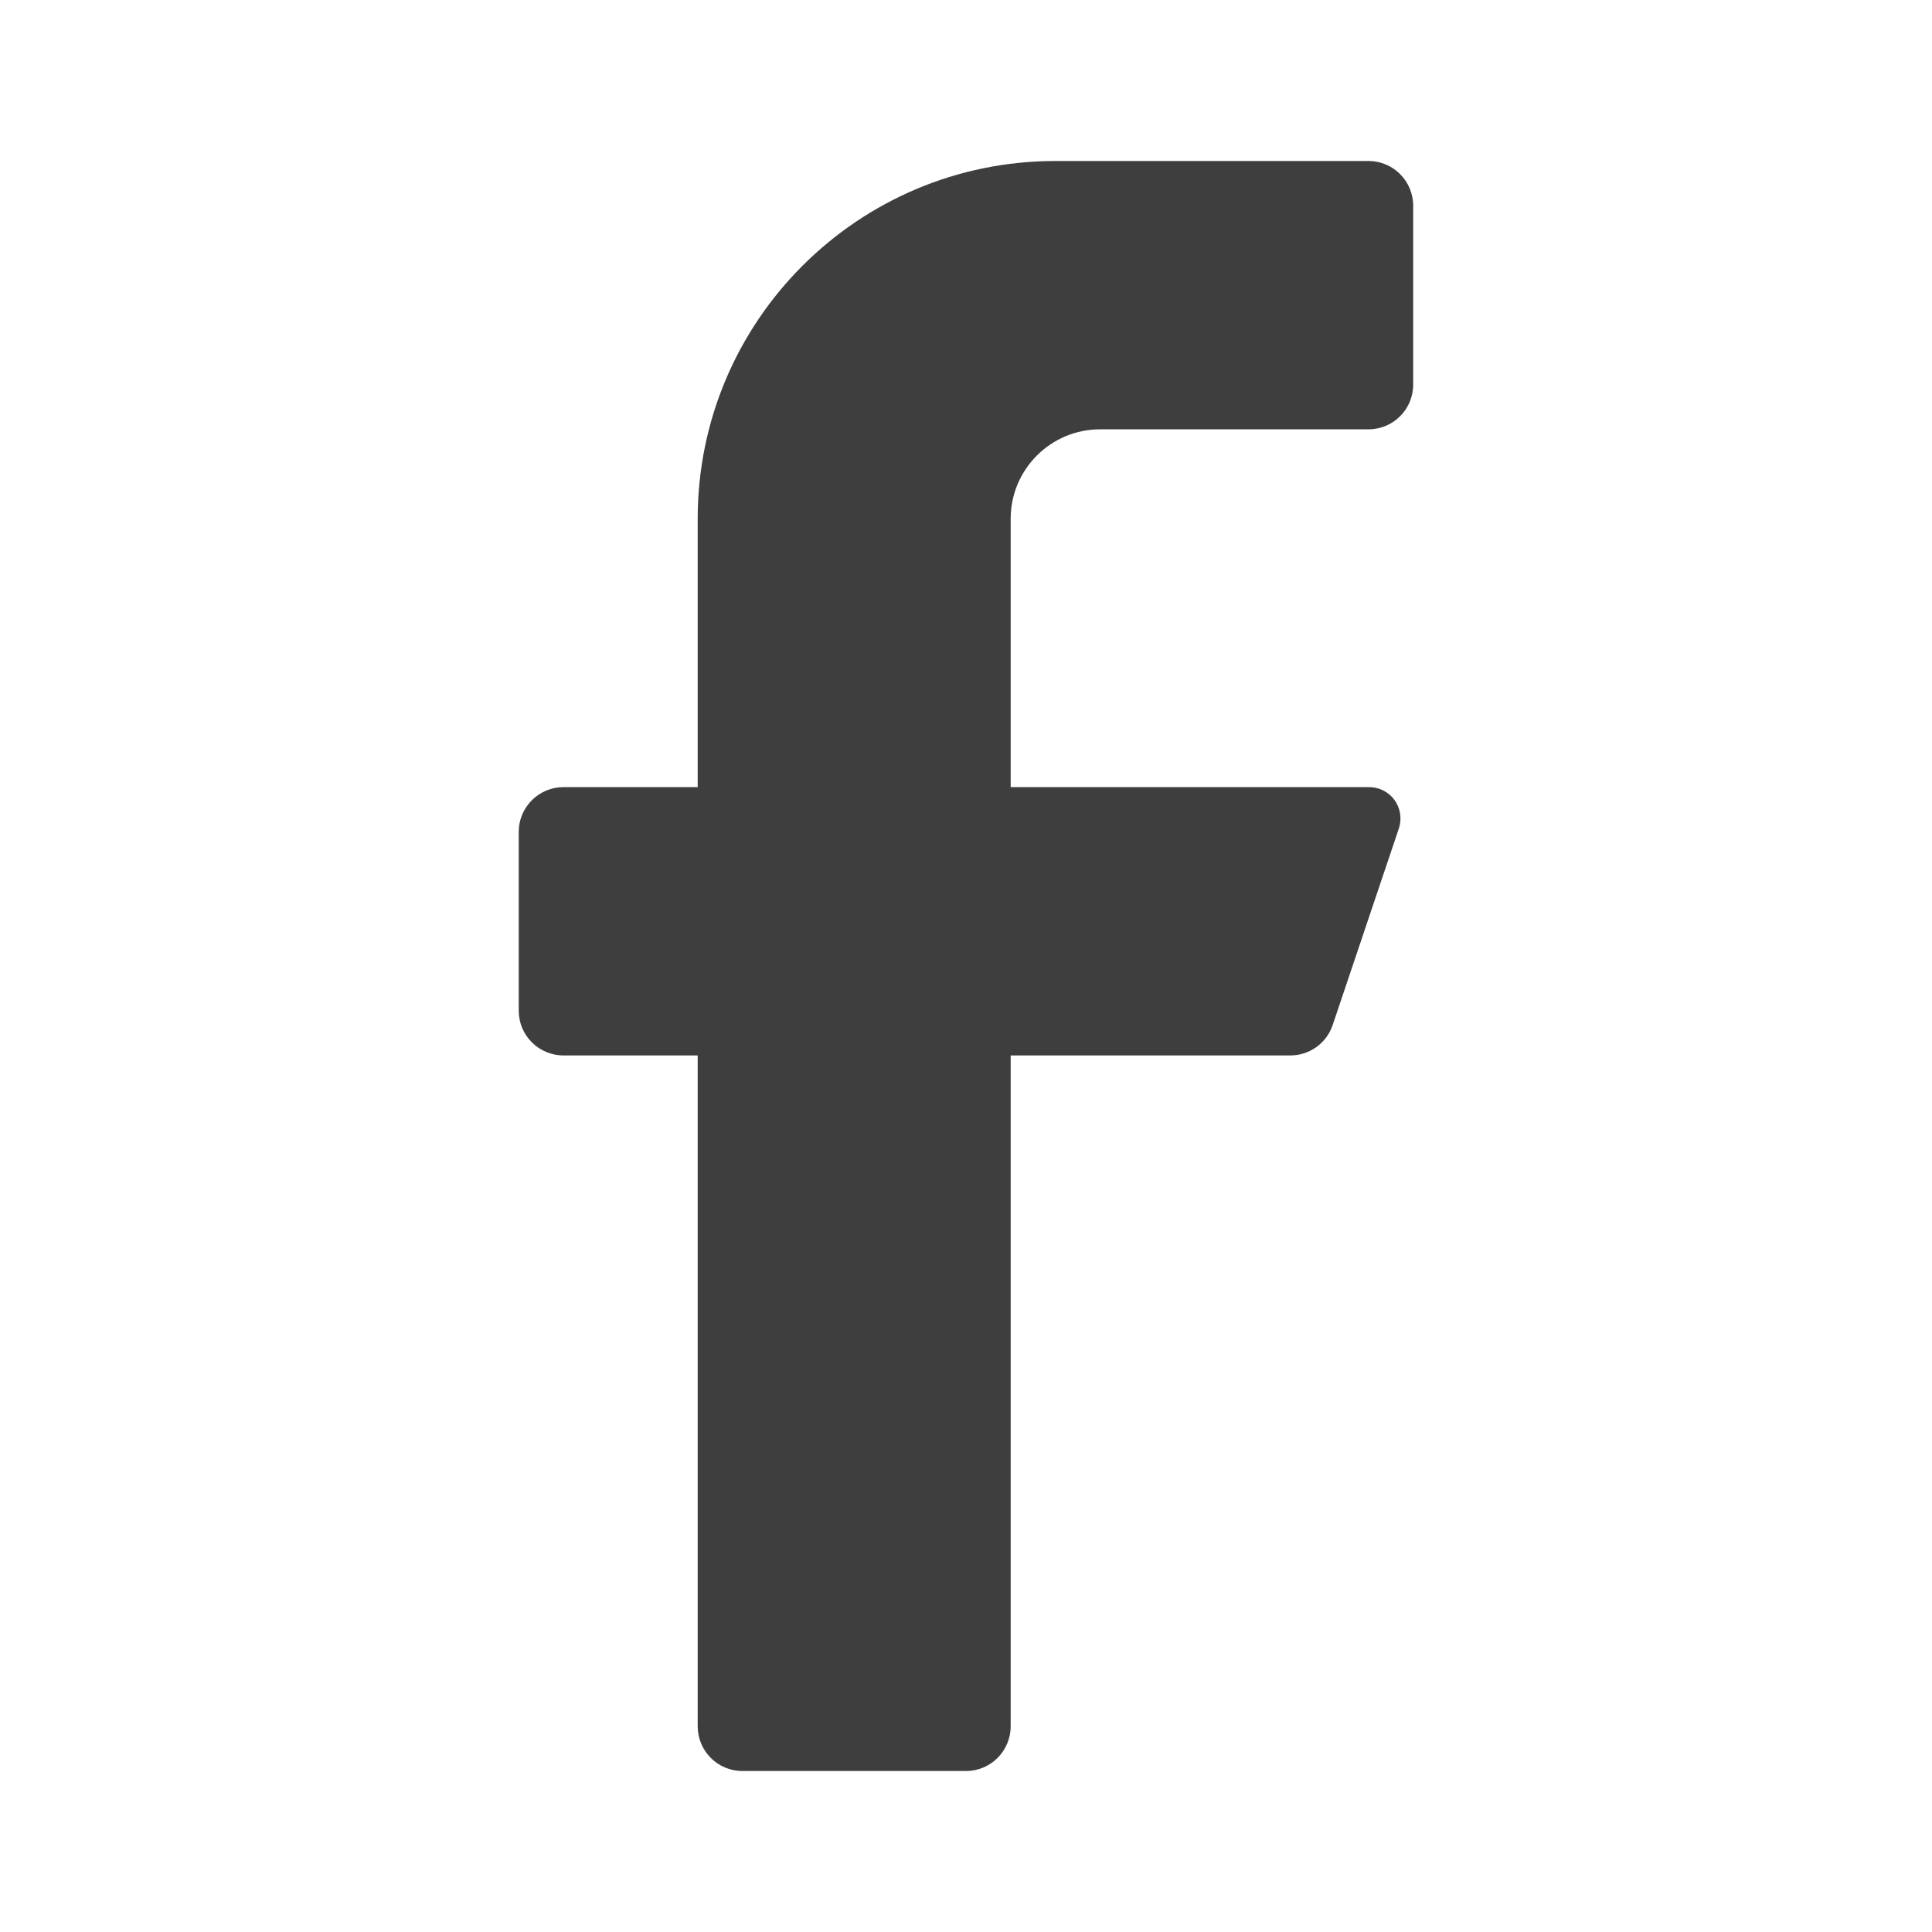
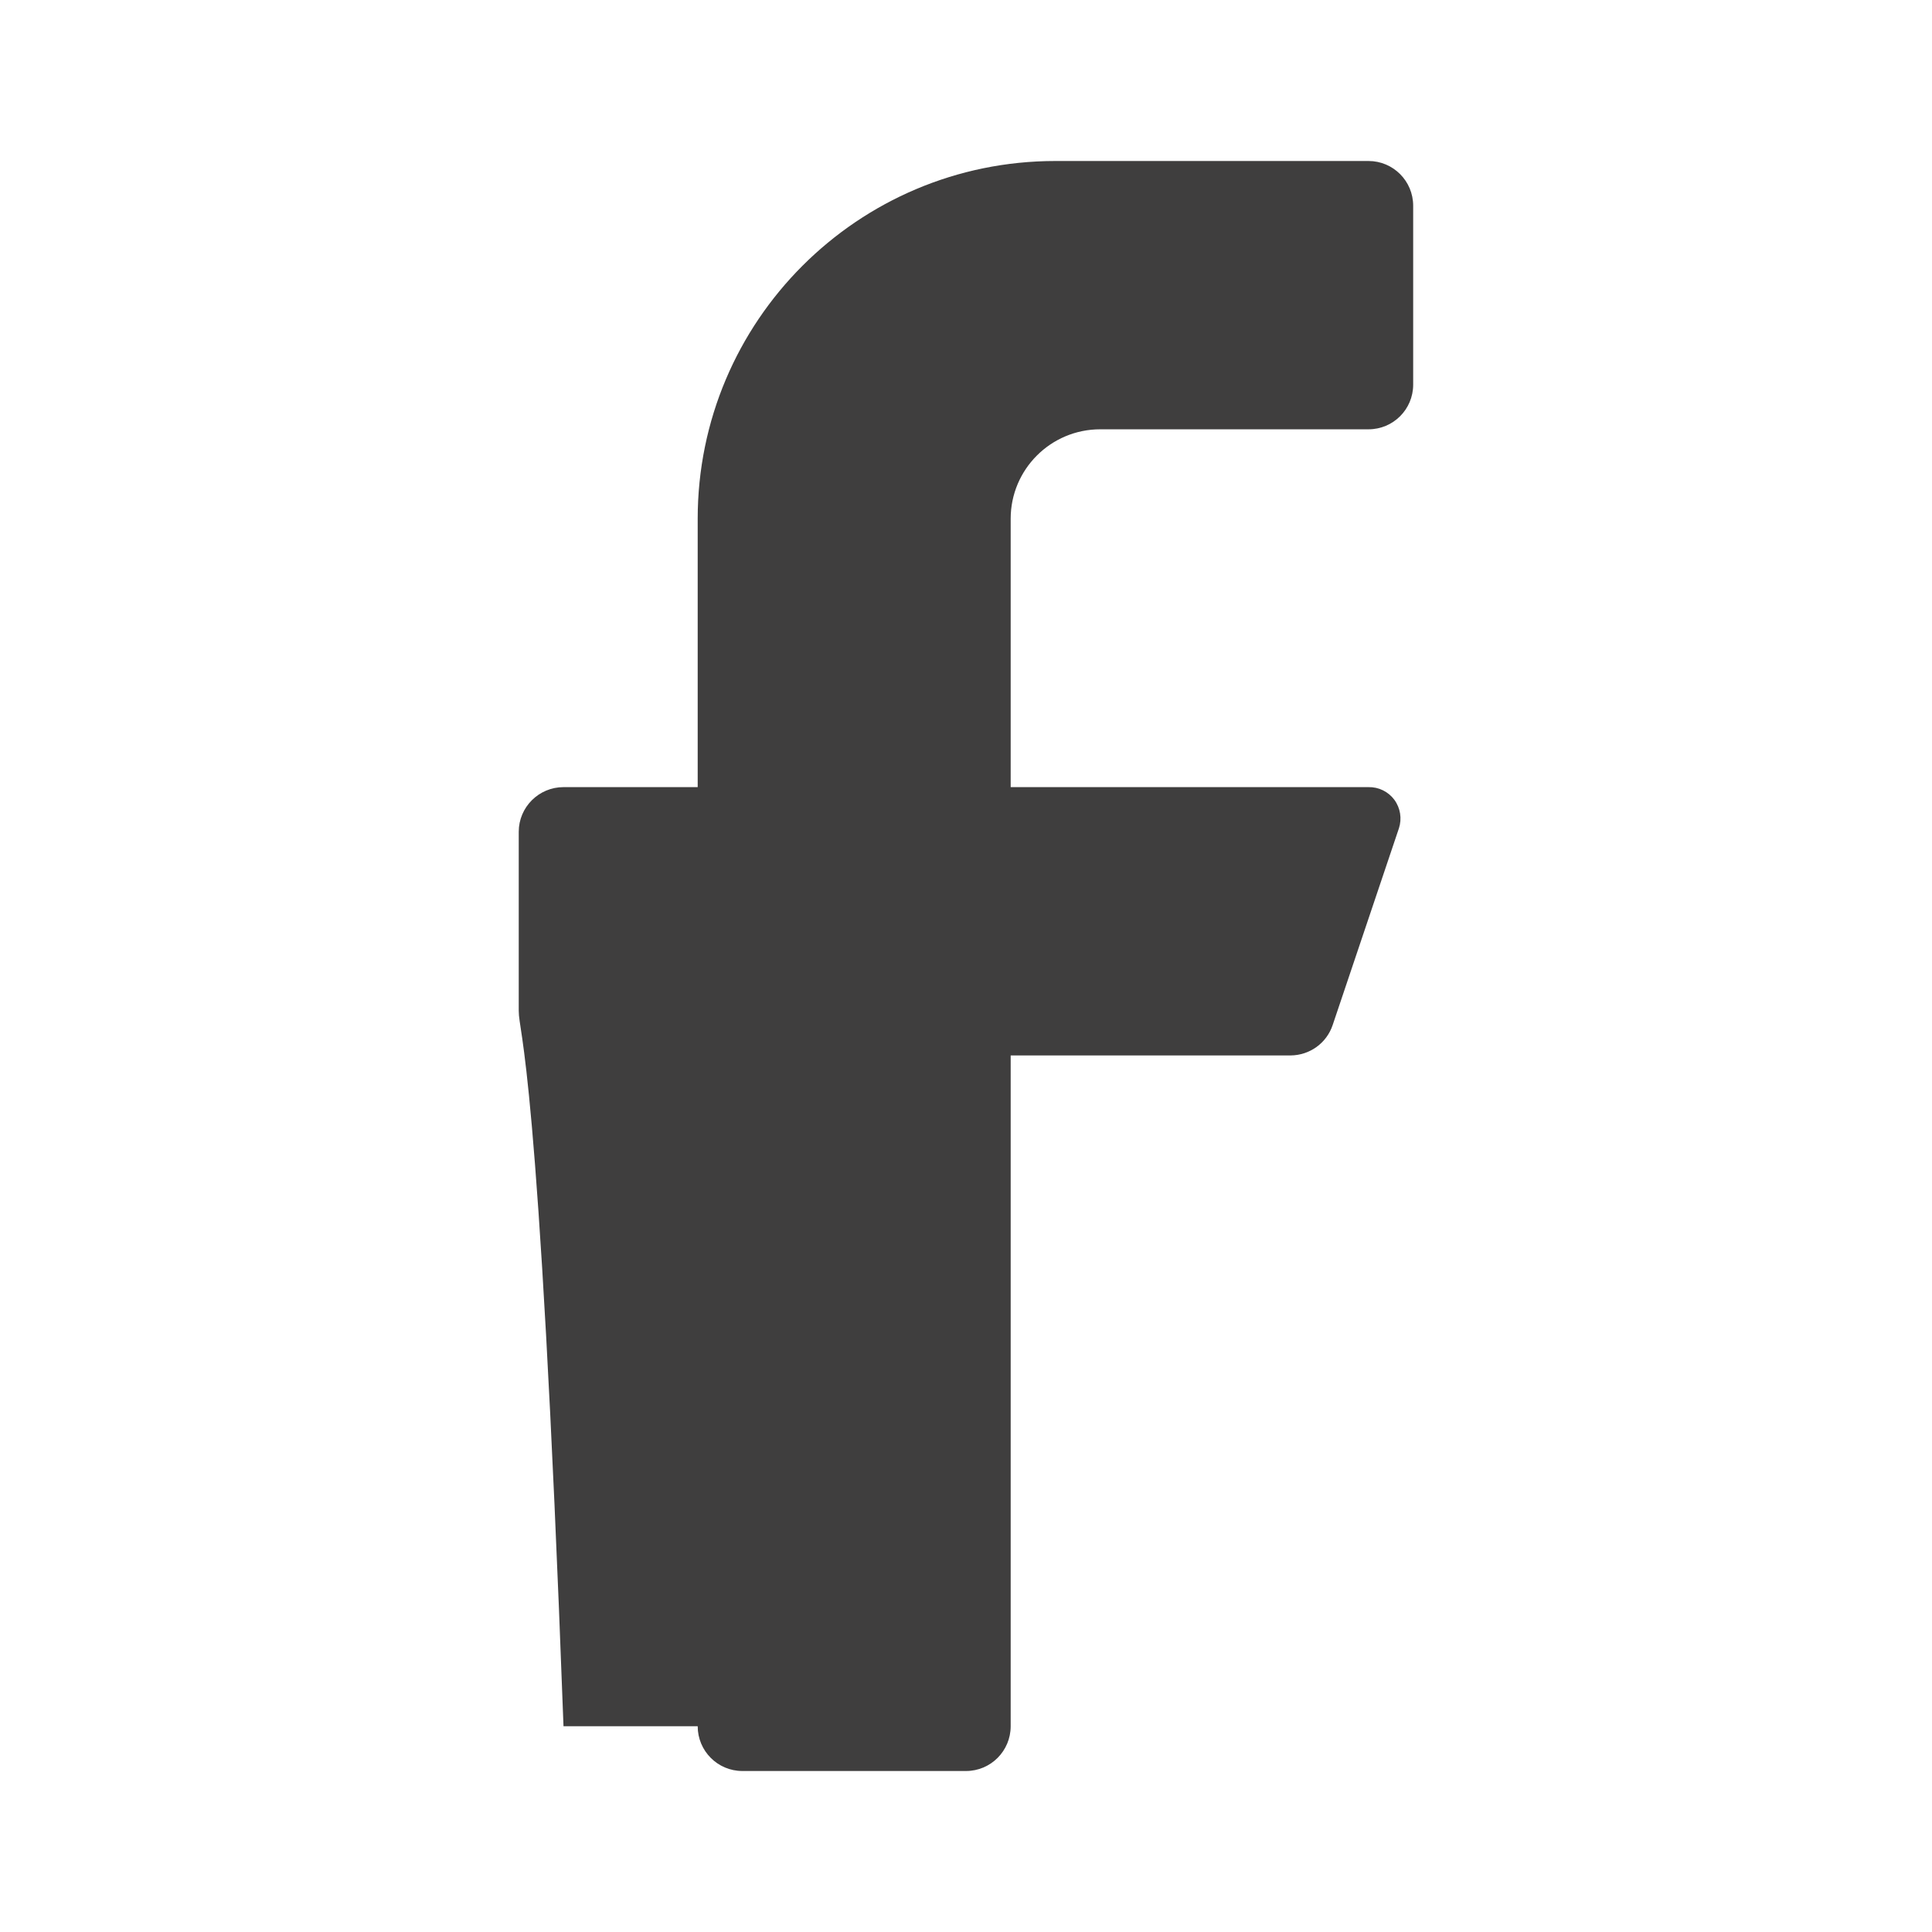
<svg xmlns="http://www.w3.org/2000/svg" width="24" height="24" viewBox="0 0 24 24" fill="none">
-   <path d="M17 5.333H13.667C13.053 5.333 12.555 5.831 12.555 6.444V9.778H17C17.126 9.775 17.246 9.834 17.321 9.935C17.396 10.037 17.417 10.169 17.378 10.289L16.555 12.733C16.48 12.958 16.27 13.109 16.033 13.111H12.555V21.444C12.555 21.751 12.307 22 12 22H9.222C8.915 22 8.667 21.751 8.667 21.444V13.111H7C6.693 13.111 6.444 12.862 6.444 12.556V10.333C6.444 10.027 6.693 9.778 7 9.778H8.667V6.444C8.667 3.99 10.656 2 13.111 2H17C17.307 2 17.555 2.249 17.555 2.556V4.778C17.555 5.085 17.307 5.333 17 5.333Z" fill="#0F0E0E" fill-opacity="0.8" />
+   <path d="M17 5.333H13.667C13.053 5.333 12.555 5.831 12.555 6.444V9.778H17C17.126 9.775 17.246 9.834 17.321 9.935C17.396 10.037 17.417 10.169 17.378 10.289L16.555 12.733C16.48 12.958 16.27 13.109 16.033 13.111H12.555V21.444C12.555 21.751 12.307 22 12 22H9.222C8.915 22 8.667 21.751 8.667 21.444H7C6.693 13.111 6.444 12.862 6.444 12.556V10.333C6.444 10.027 6.693 9.778 7 9.778H8.667V6.444C8.667 3.99 10.656 2 13.111 2H17C17.307 2 17.555 2.249 17.555 2.556V4.778C17.555 5.085 17.307 5.333 17 5.333Z" fill="#0F0E0E" fill-opacity="0.8" />
</svg>